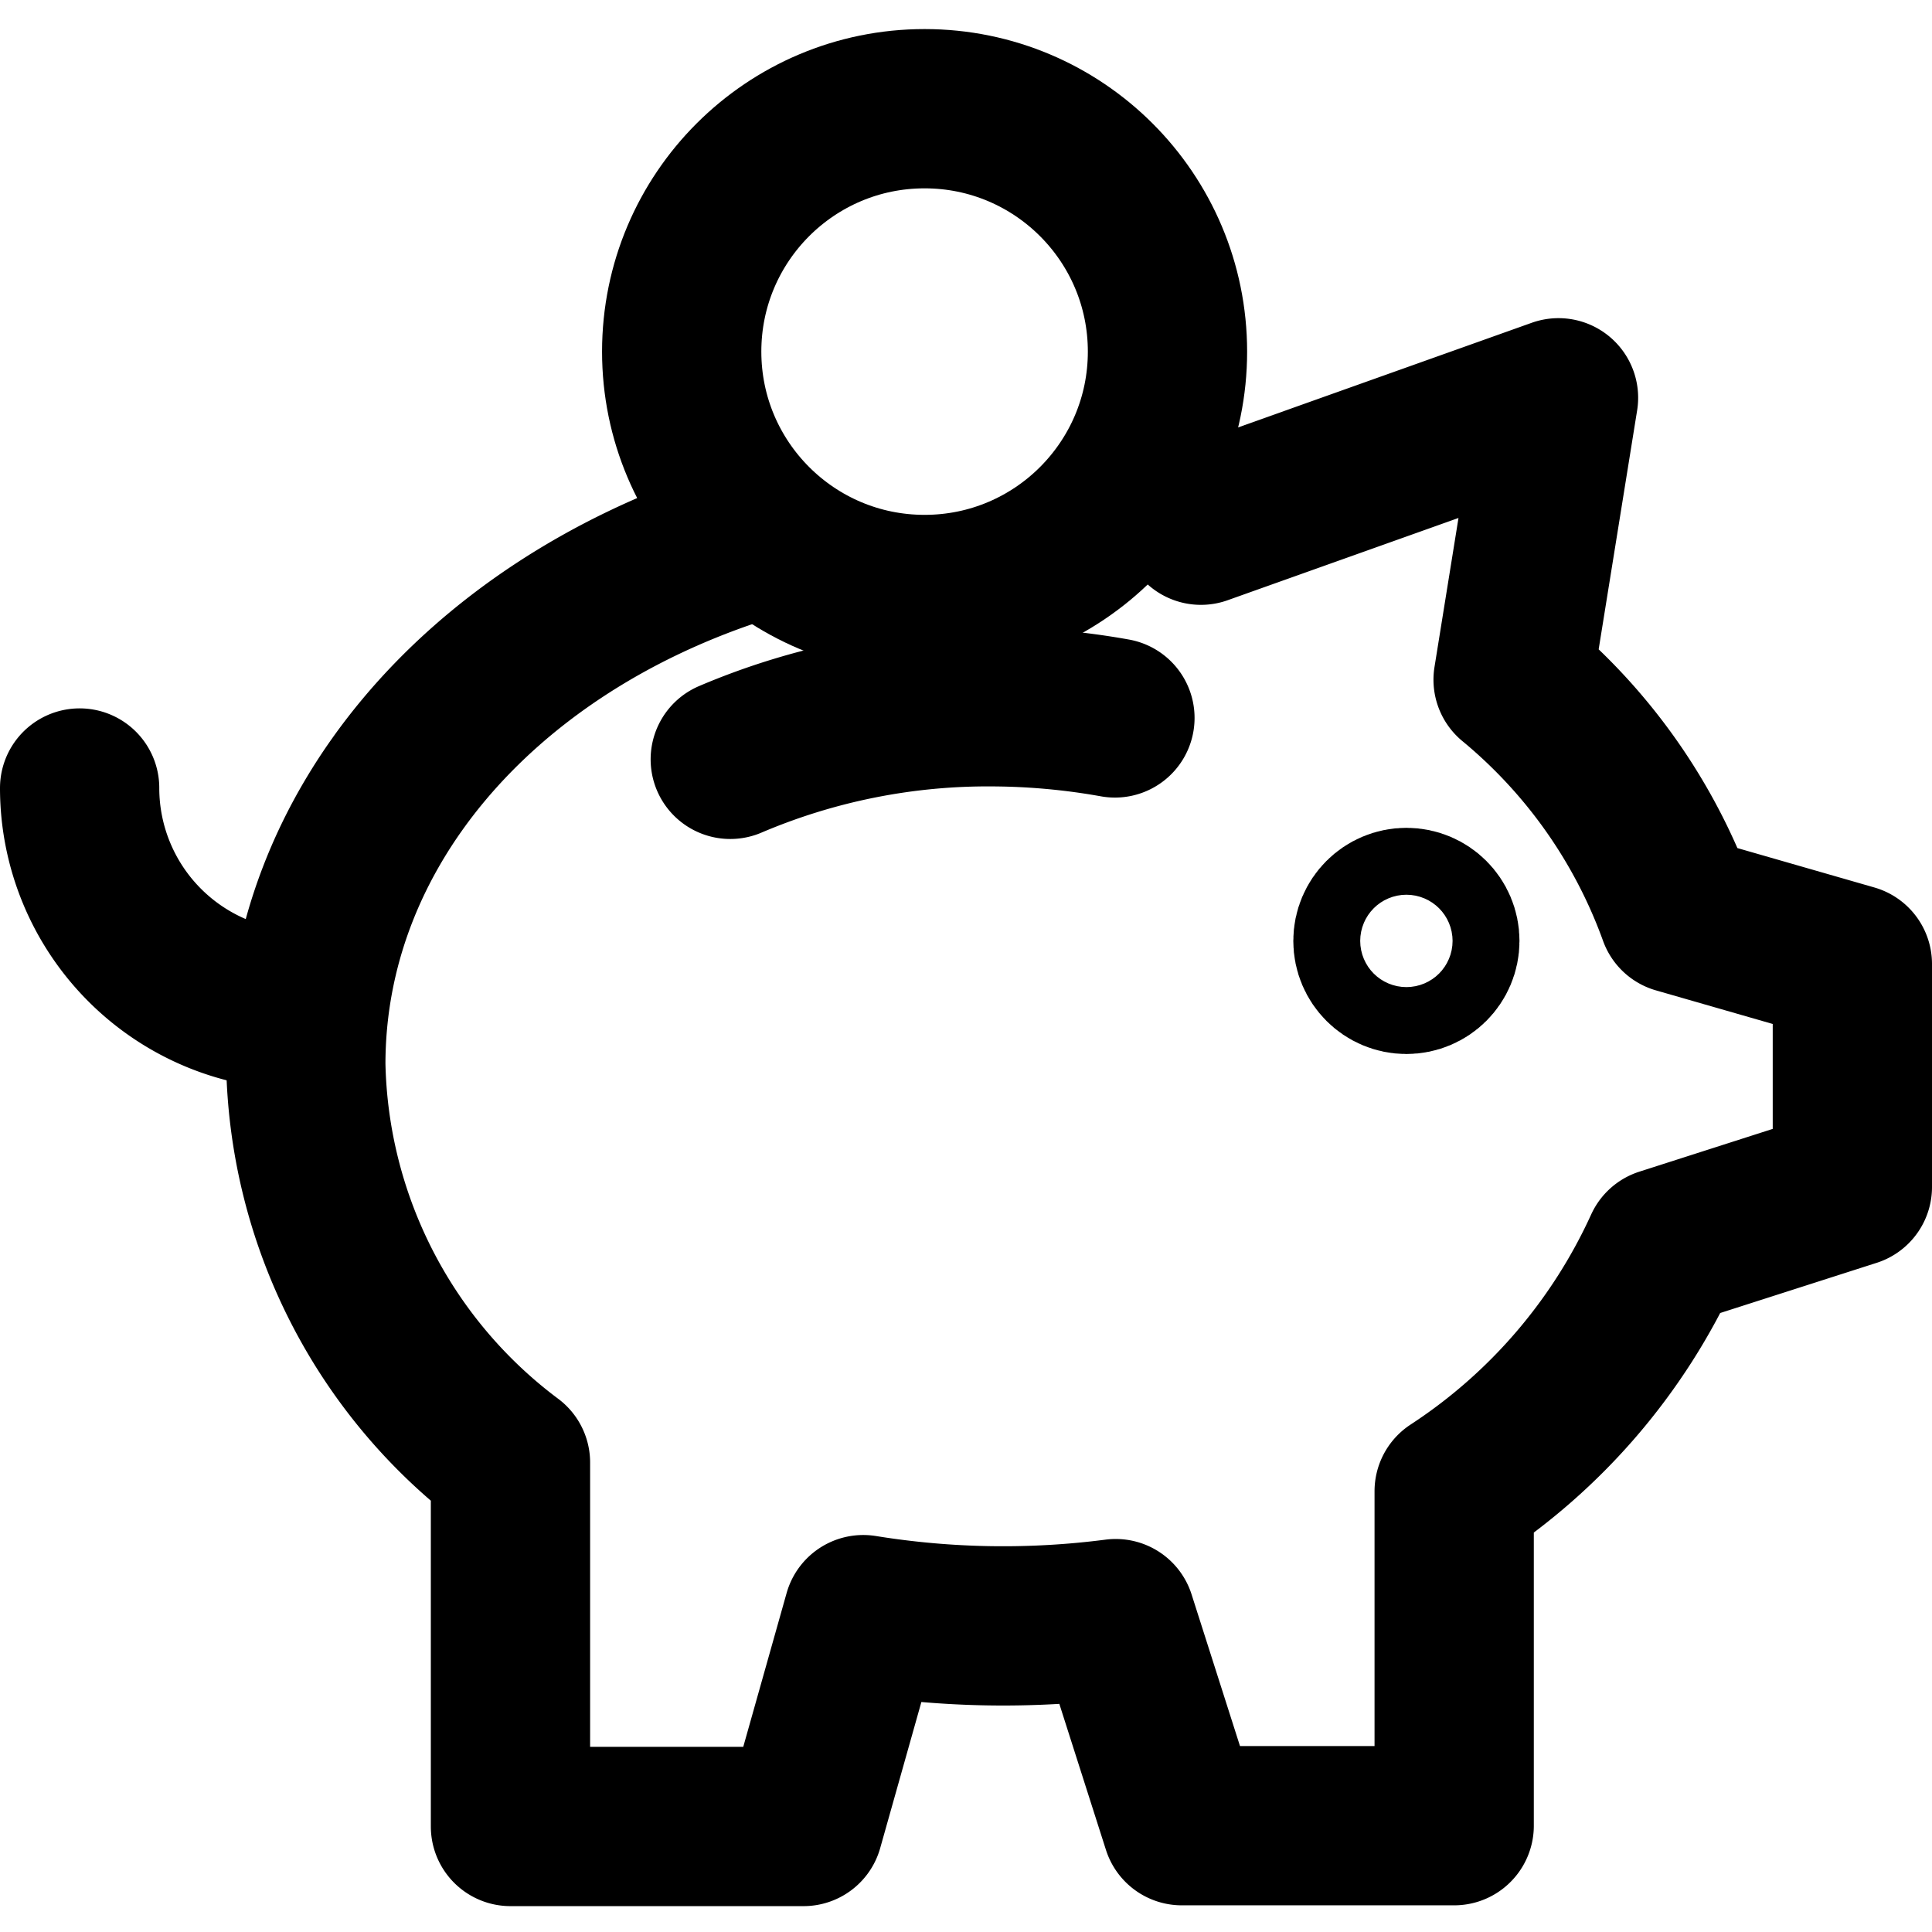
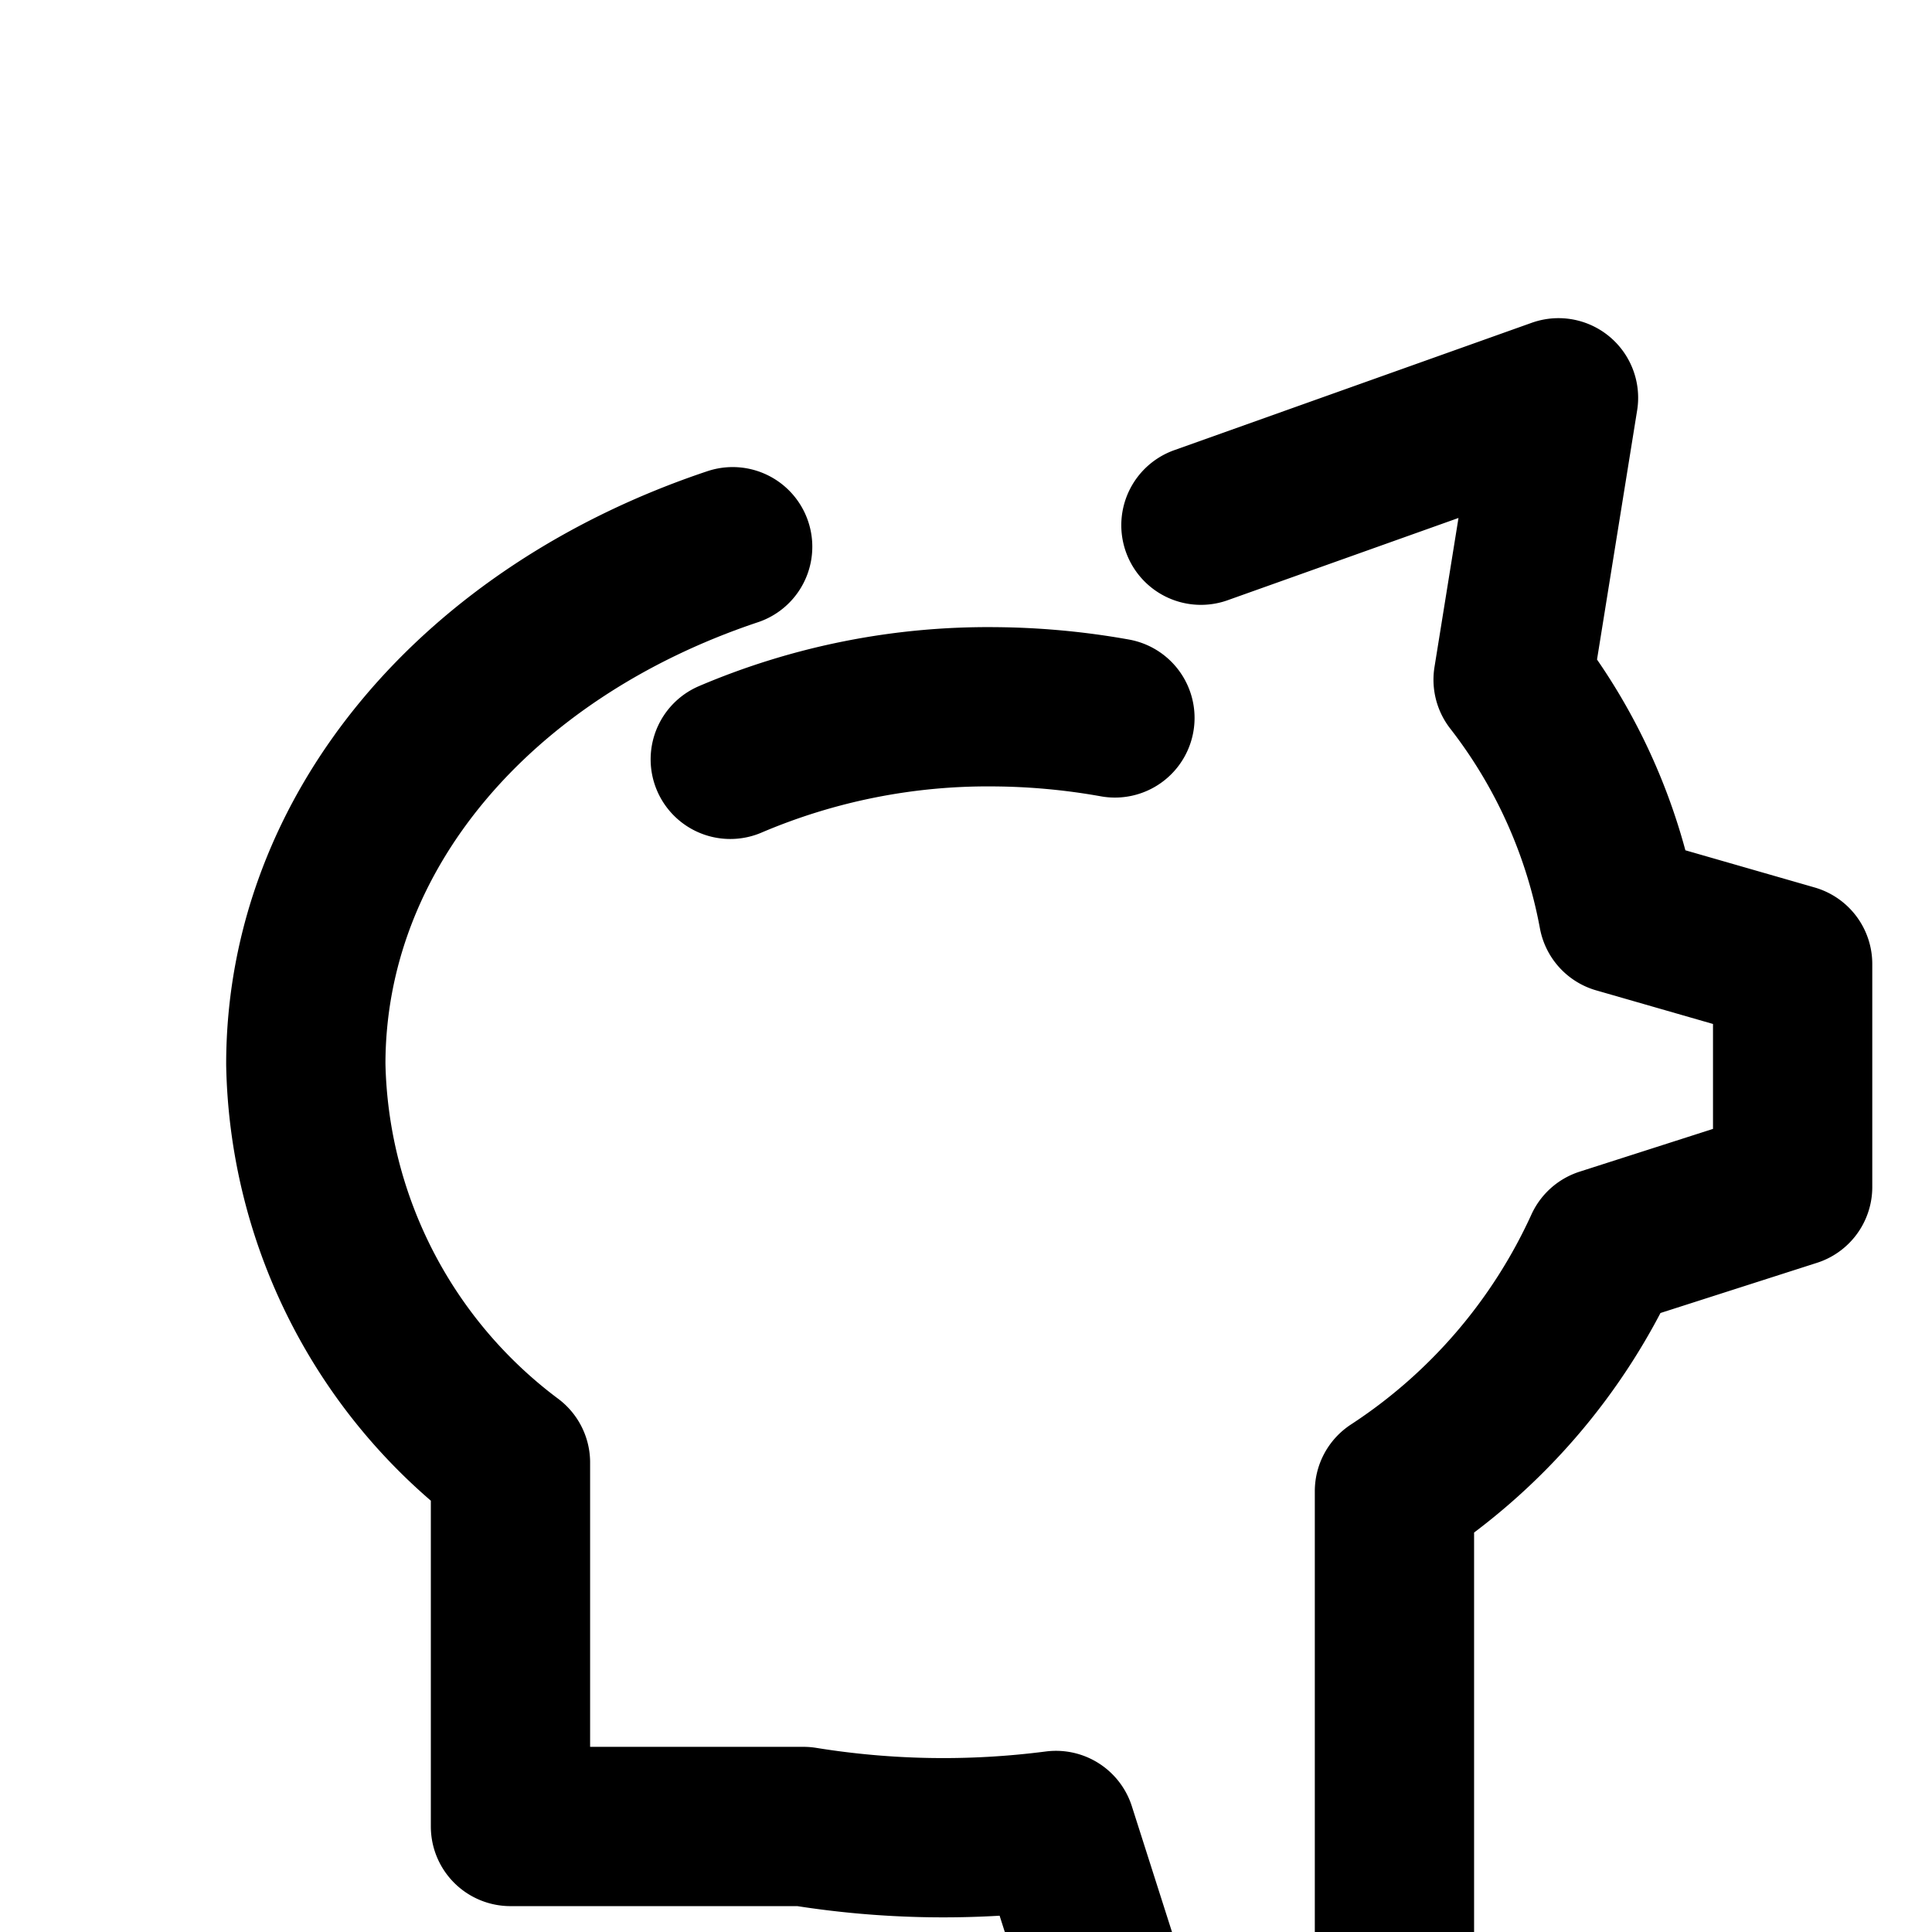
<svg xmlns="http://www.w3.org/2000/svg" height="36px" viewBox="0 0 24.26 23.53" width="36px">
  <defs>
    <style>.cls-1{fill:none;stroke:#000;stroke-linecap:round;stroke-linejoin:round;stroke-width:2px;}</style>
  </defs>
  <title>piggy</title>
  <g data-name="Layer 2" id="Layer_2">
    <g id="icons">
-       <path class="cls-1" d="M9.2,6.5C6,7.57,3.84,10.07,3.84,13a6.4,6.4,0,0,0,2.57,5v4.57h3.68l.75-2.66a11,11,0,0,0,3.17.05l.83,2.6h3.42V18.36a7.24,7.24,0,0,0,2.63-3.06l2.37-.76v-2.8l-2.19-.63A6.81,6.81,0,0,0,19,8.17l.57-3.54L15.08,6.23" />
+       <path class="cls-1" d="M9.2,6.5C6,7.57,3.84,10.07,3.84,13a6.4,6.4,0,0,0,2.57,5v4.57h3.68a11,11,0,0,0,3.17.05l.83,2.6h3.42V18.36a7.24,7.24,0,0,0,2.63-3.06l2.37-.76v-2.8l-2.19-.63A6.81,6.81,0,0,0,19,8.17l.57-3.54L15.08,6.23" />
      <path class="cls-1" d="M9.17,9.17a8.25,8.25,0,0,1,3.31-.66A8.92,8.92,0,0,1,14,8.65" />
-       <path class="cls-1" d="M3.79,12.32A2.79,2.79,0,0,1,1,9.53" />
-       <circle class="cls-1" cx="17.66" cy="11.45" r="0.42" />
-       <circle class="cls-1" cx="11.61" cy="4.05" r="3.05" />
    </g>
  </g>
</svg>